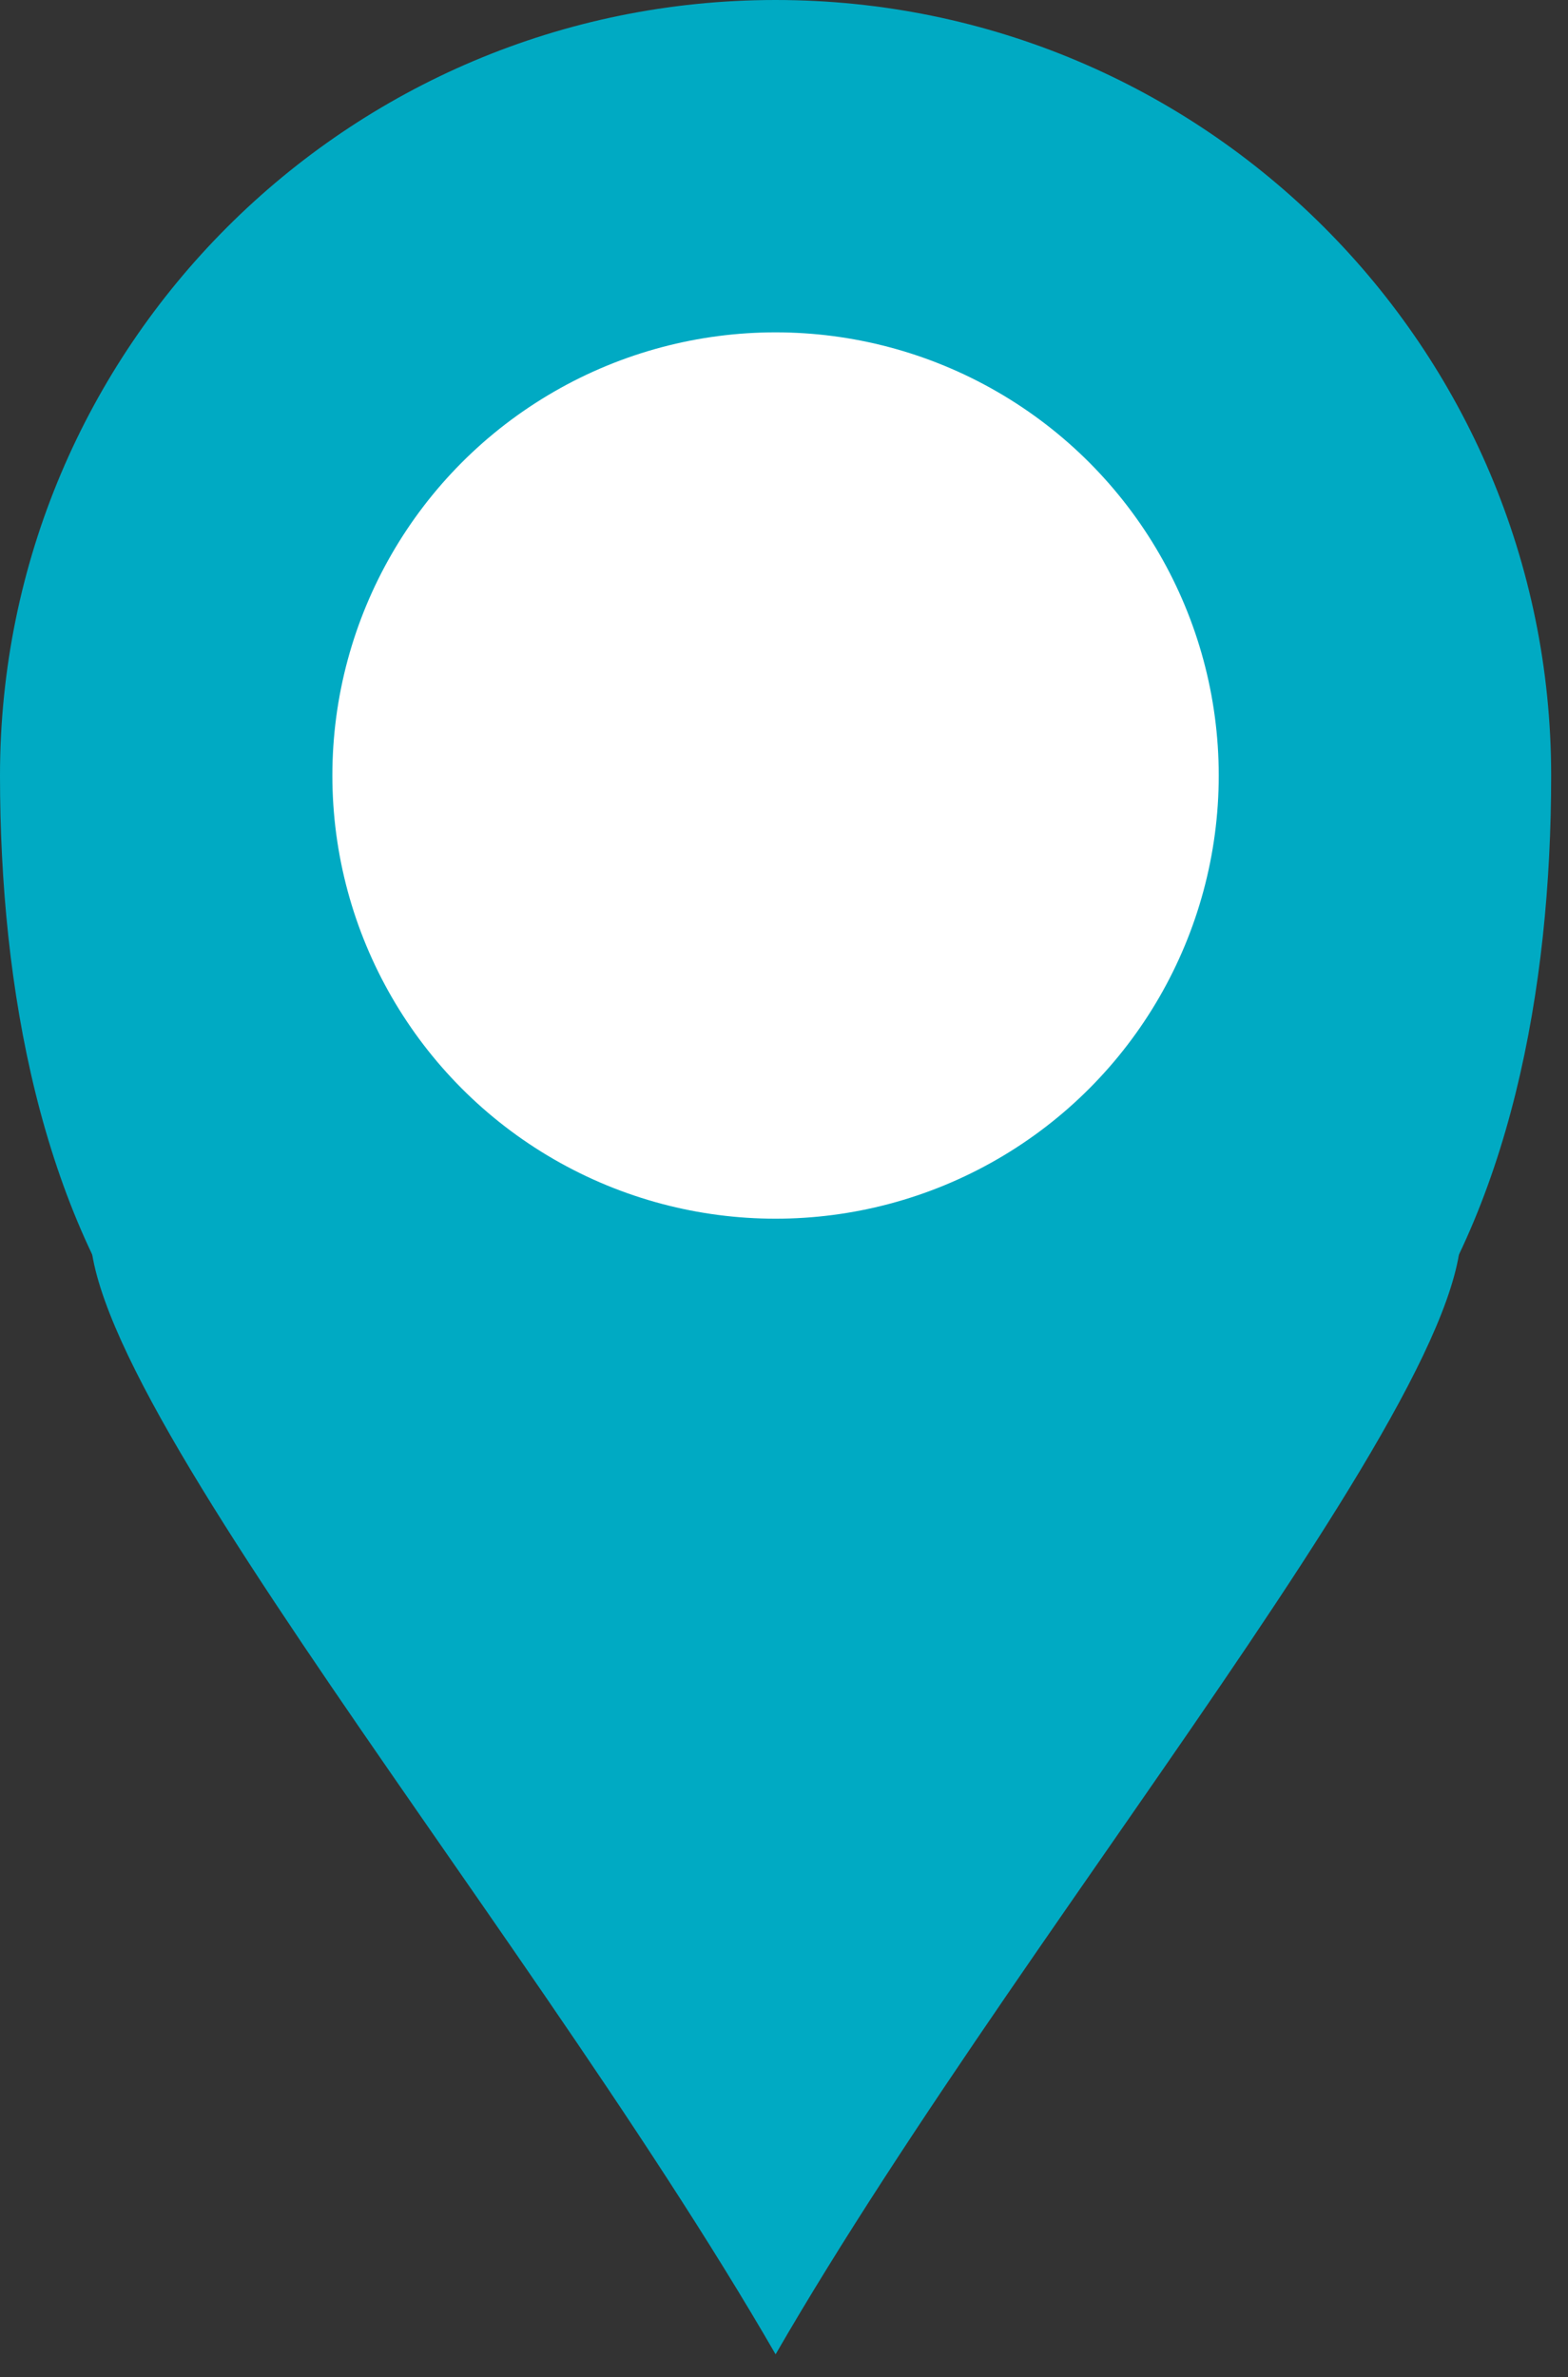
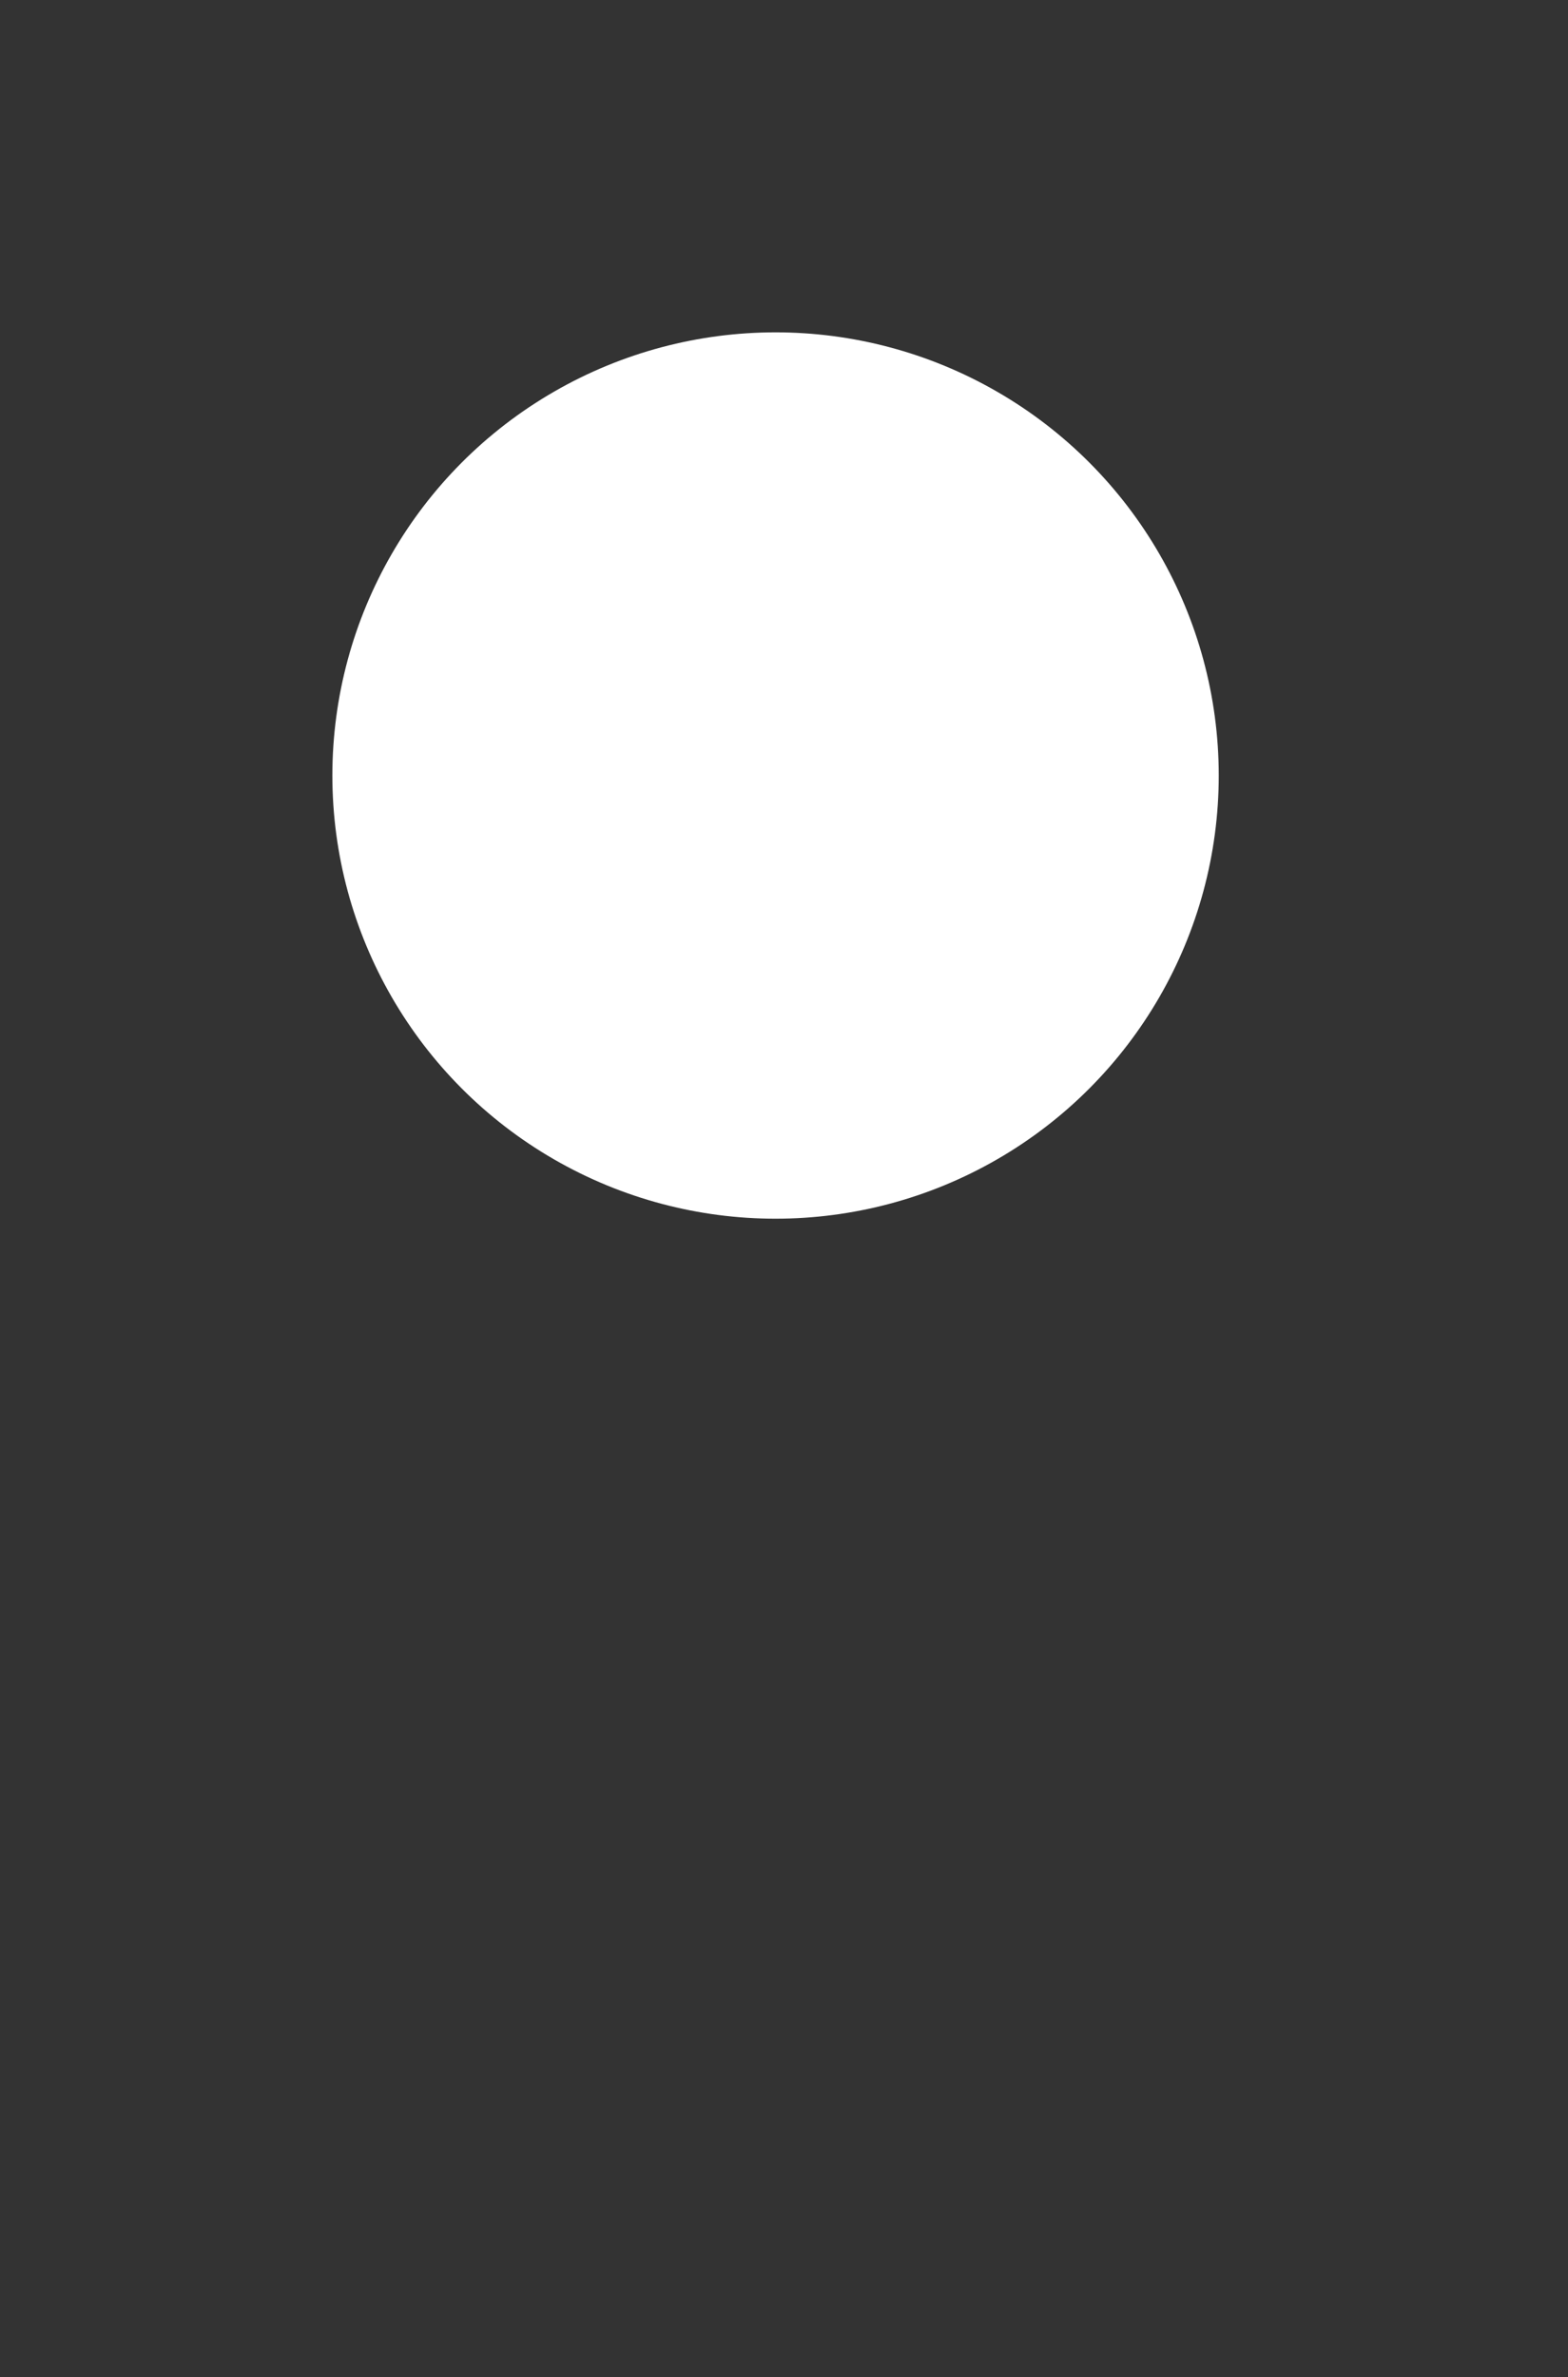
<svg xmlns="http://www.w3.org/2000/svg" width="31" height="47" viewBox="0 0 31 47" fill="none">
  <rect x="0" y="0" width="31" height="47" fill="#333333" stroke="none" />
-   <path d="M30.667 15.333C30.667 23.802 27.381 32.857 15.333 30.667C3.286 32.857 0 23.802 0 15.333C0 6.865 6.865 0 15.333 0C23.802 0 30.667 6.865 30.667 15.333Z" fill="#00AAC3" />
-   <path d="M15.334 46.548C10.148 37.566 -1.29293e-05 25.738 2.054 23.548C4.109 21.357 26.558 21.357 28.613 23.548C30.667 25.738 20.519 37.566 15.334 46.548Z" fill="#00AAC3" />
  <circle cx="15.333" cy="15.333" r="8.762" fill="white" />
</svg>